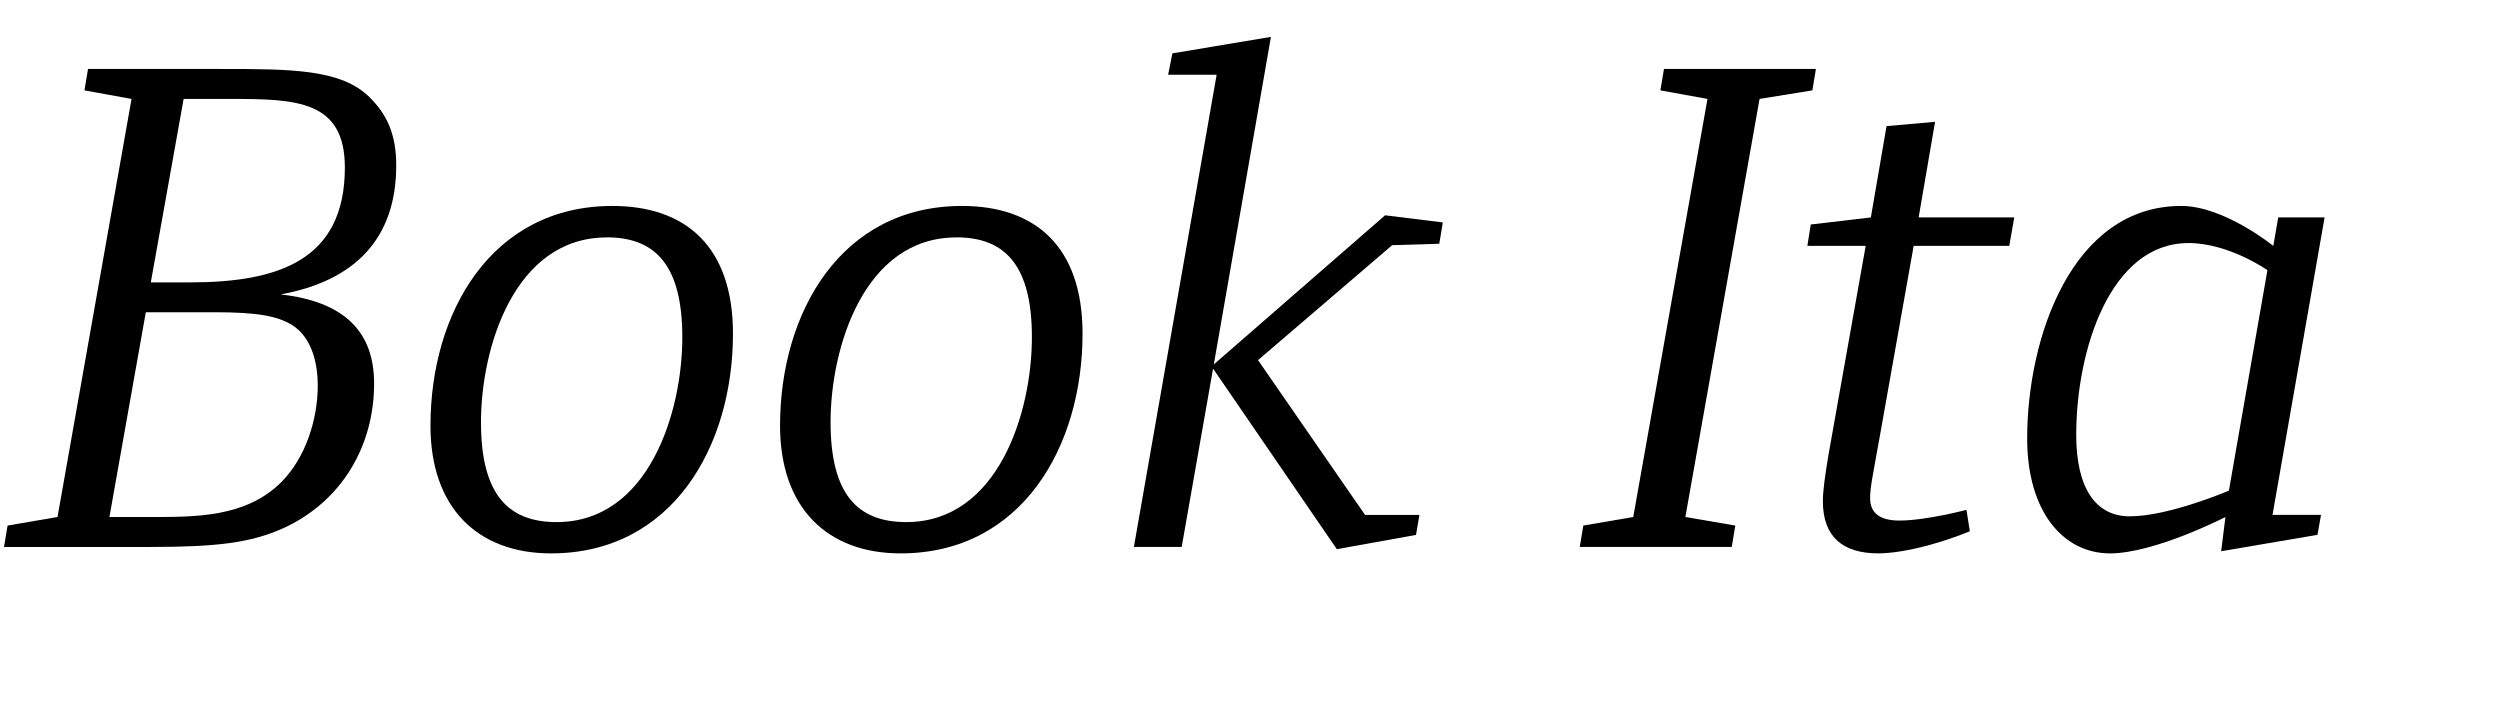
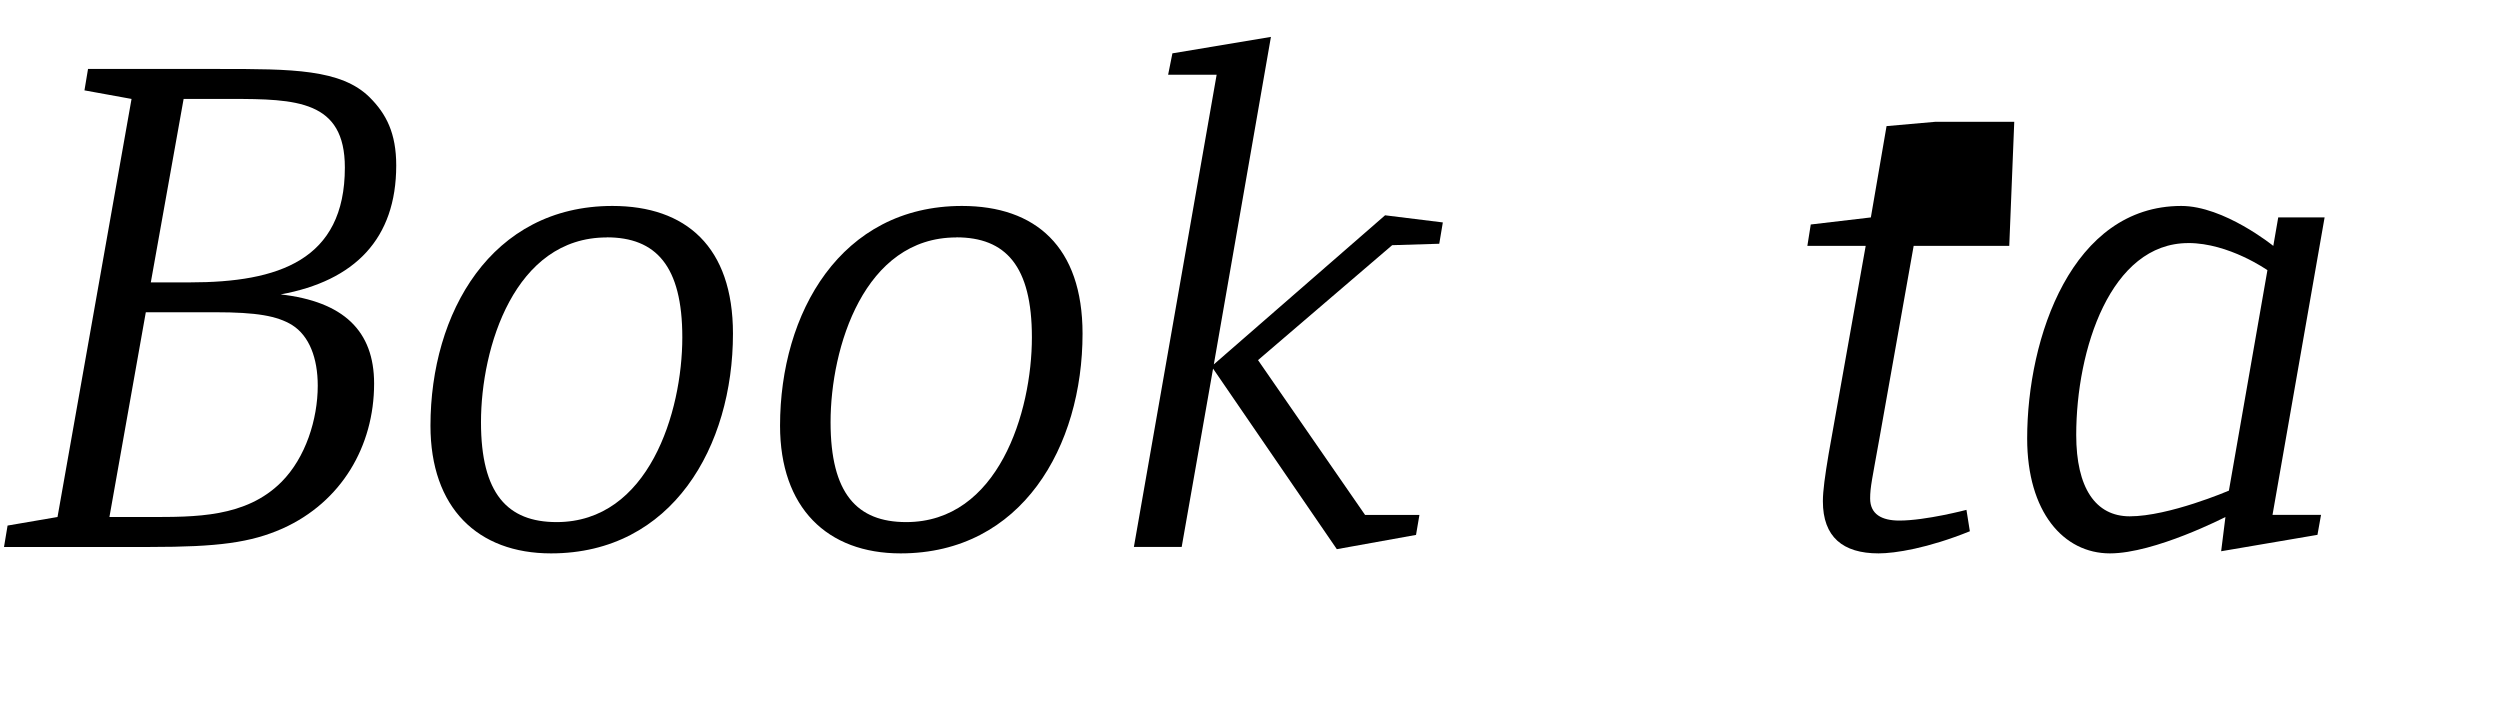
<svg xmlns="http://www.w3.org/2000/svg" viewBox="0 0 735.88 210">
  <defs>
    <style>.cls-1{fill:none;}</style>
  </defs>
  <g id="Bounding_box" data-name="Bounding box">
    <rect class="cls-1" width="735.87" height="210" />
  </g>
  <g id="Typeface">
    <path d="M82.61,86.66c18.48,2.1,27.51,10.71,27.51,26.25,0,18.48-9.66,34.86-26.88,42.63-9.45,4.2-19.11,5.46-39.06,5.46h-43l1.05-6.3,14.7-2.52L38.72,29.12,24.86,26.6l1.05-6.3H64.55c21.21,0,35.91,0,44.31,8.4,4.83,4.83,7.77,10.5,7.77,20C116.63,70.28,104.45,82.67,82.61,86.66Zm3.36,9C81.56,93,75.68,91.91,63.29,91.91H42.92L32.21,152.18H43.76c13.65,0,28.56.21,39.06-10.29,7.14-7.14,10.71-18.48,10.71-28.35C93.53,105.35,91,98.84,86,95.69ZM67.91,29.12H54.05l-9.66,54H55.94c26,0,45.57-6.51,45.57-33.81C101.51,29.54,87.23,29.12,67.91,29.12Z" />
    <path d="M162.2,162.89c-21.63,0-35.49-13.44-35.49-37.59,0-33.18,17.85-64.68,53.55-64.68,21.63,0,35.49,12,35.49,37.59C215.75,131.39,197.9,162.89,162.2,162.89Zm16.38-93c-27.09,0-37,32.34-37,54.39,0,21,7.77,29.4,22.26,29.4,27.09,0,37-32.34,37-54.39C200.84,78.26,193.07,69.86,178.58,69.86Z" />
    <path d="M265.1,162.89c-21.63,0-35.49-13.44-35.49-37.59,0-33.18,17.85-64.68,53.55-64.68,21.63,0,35.49,12,35.49,37.59C318.65,131.39,300.8,162.89,265.1,162.89Zm16.38-93c-27.09,0-37,32.34-37,54.39,0,21,7.77,29.4,22.26,29.4,27.09,0,37-32.34,37-54.39C303.74,78.26,296,69.86,281.48,69.86Z" />
    <path d="M423.65,71.75l-13.86.42L370.3,106l31.51,45.57h16l-1,5.88-23.31,4.2L357.07,108.5,347.83,161H333.76L358.12,22H343.84l1.26-6.3,29-4.84-16.81,96.4,50.41-43.89,17,2.1Z" />
-     <path d="M533.47,26.6l-15.54,2.52L496.09,152.18l14.7,2.52-1.05,6.3H465l1.05-6.3,14.7-2.52L502.6,29.12,488.74,26.6l1.05-6.3h44.73Z" />
-     <path d="M591.43,72.38H563.29l-10.08,56.7c-2.1,11.76-2.73,14.28-2.73,17.64,0,4.62,3.36,6.51,8.61,6.51,7.77,0,19.74-3.15,19.74-3.15l1,6.3c-12.39,5-22,6.51-26.88,6.51-10.5,0-16.38-4.83-16.38-15.33,0-3.15.63-7.56,1.68-13.86l10.92-61.32H532l1-6.3L550.69,64l4.62-26.88,14.28-1.26L564.76,64H592.9Z" />
+     <path d="M591.43,72.38H563.29l-10.08,56.7c-2.1,11.76-2.73,14.28-2.73,17.64,0,4.62,3.36,6.51,8.61,6.51,7.77,0,19.74-3.15,19.74-3.15l1,6.3c-12.39,5-22,6.51-26.88,6.51-10.5,0-16.38-4.83-16.38-15.33,0-3.15.63-7.56,1.68-13.86l10.92-61.32H532l1-6.3L550.69,64l4.62-26.88,14.28-1.26H592.9Z" />
    <path d="M668.92,151.55H683.2l-1.05,5.88-28.35,4.83,1.26-10.08s-20.79,10.71-34,10.71c-13.65,0-24.36-12.18-24.36-33.81,0-29.82,13.23-68.46,45.36-68.46,12.6,0,27.09,11.76,27.09,11.76L670.6,64h13.65Zm-24.78-80c-22.89,0-33,31.29-33,56.49,0,15.54,5.67,23.94,15.75,23.94,11.55,0,29.19-7.56,29.19-7.56l11.34-64.89S656.11,71.54,644.14,71.54Z" />
  </g>
</svg>